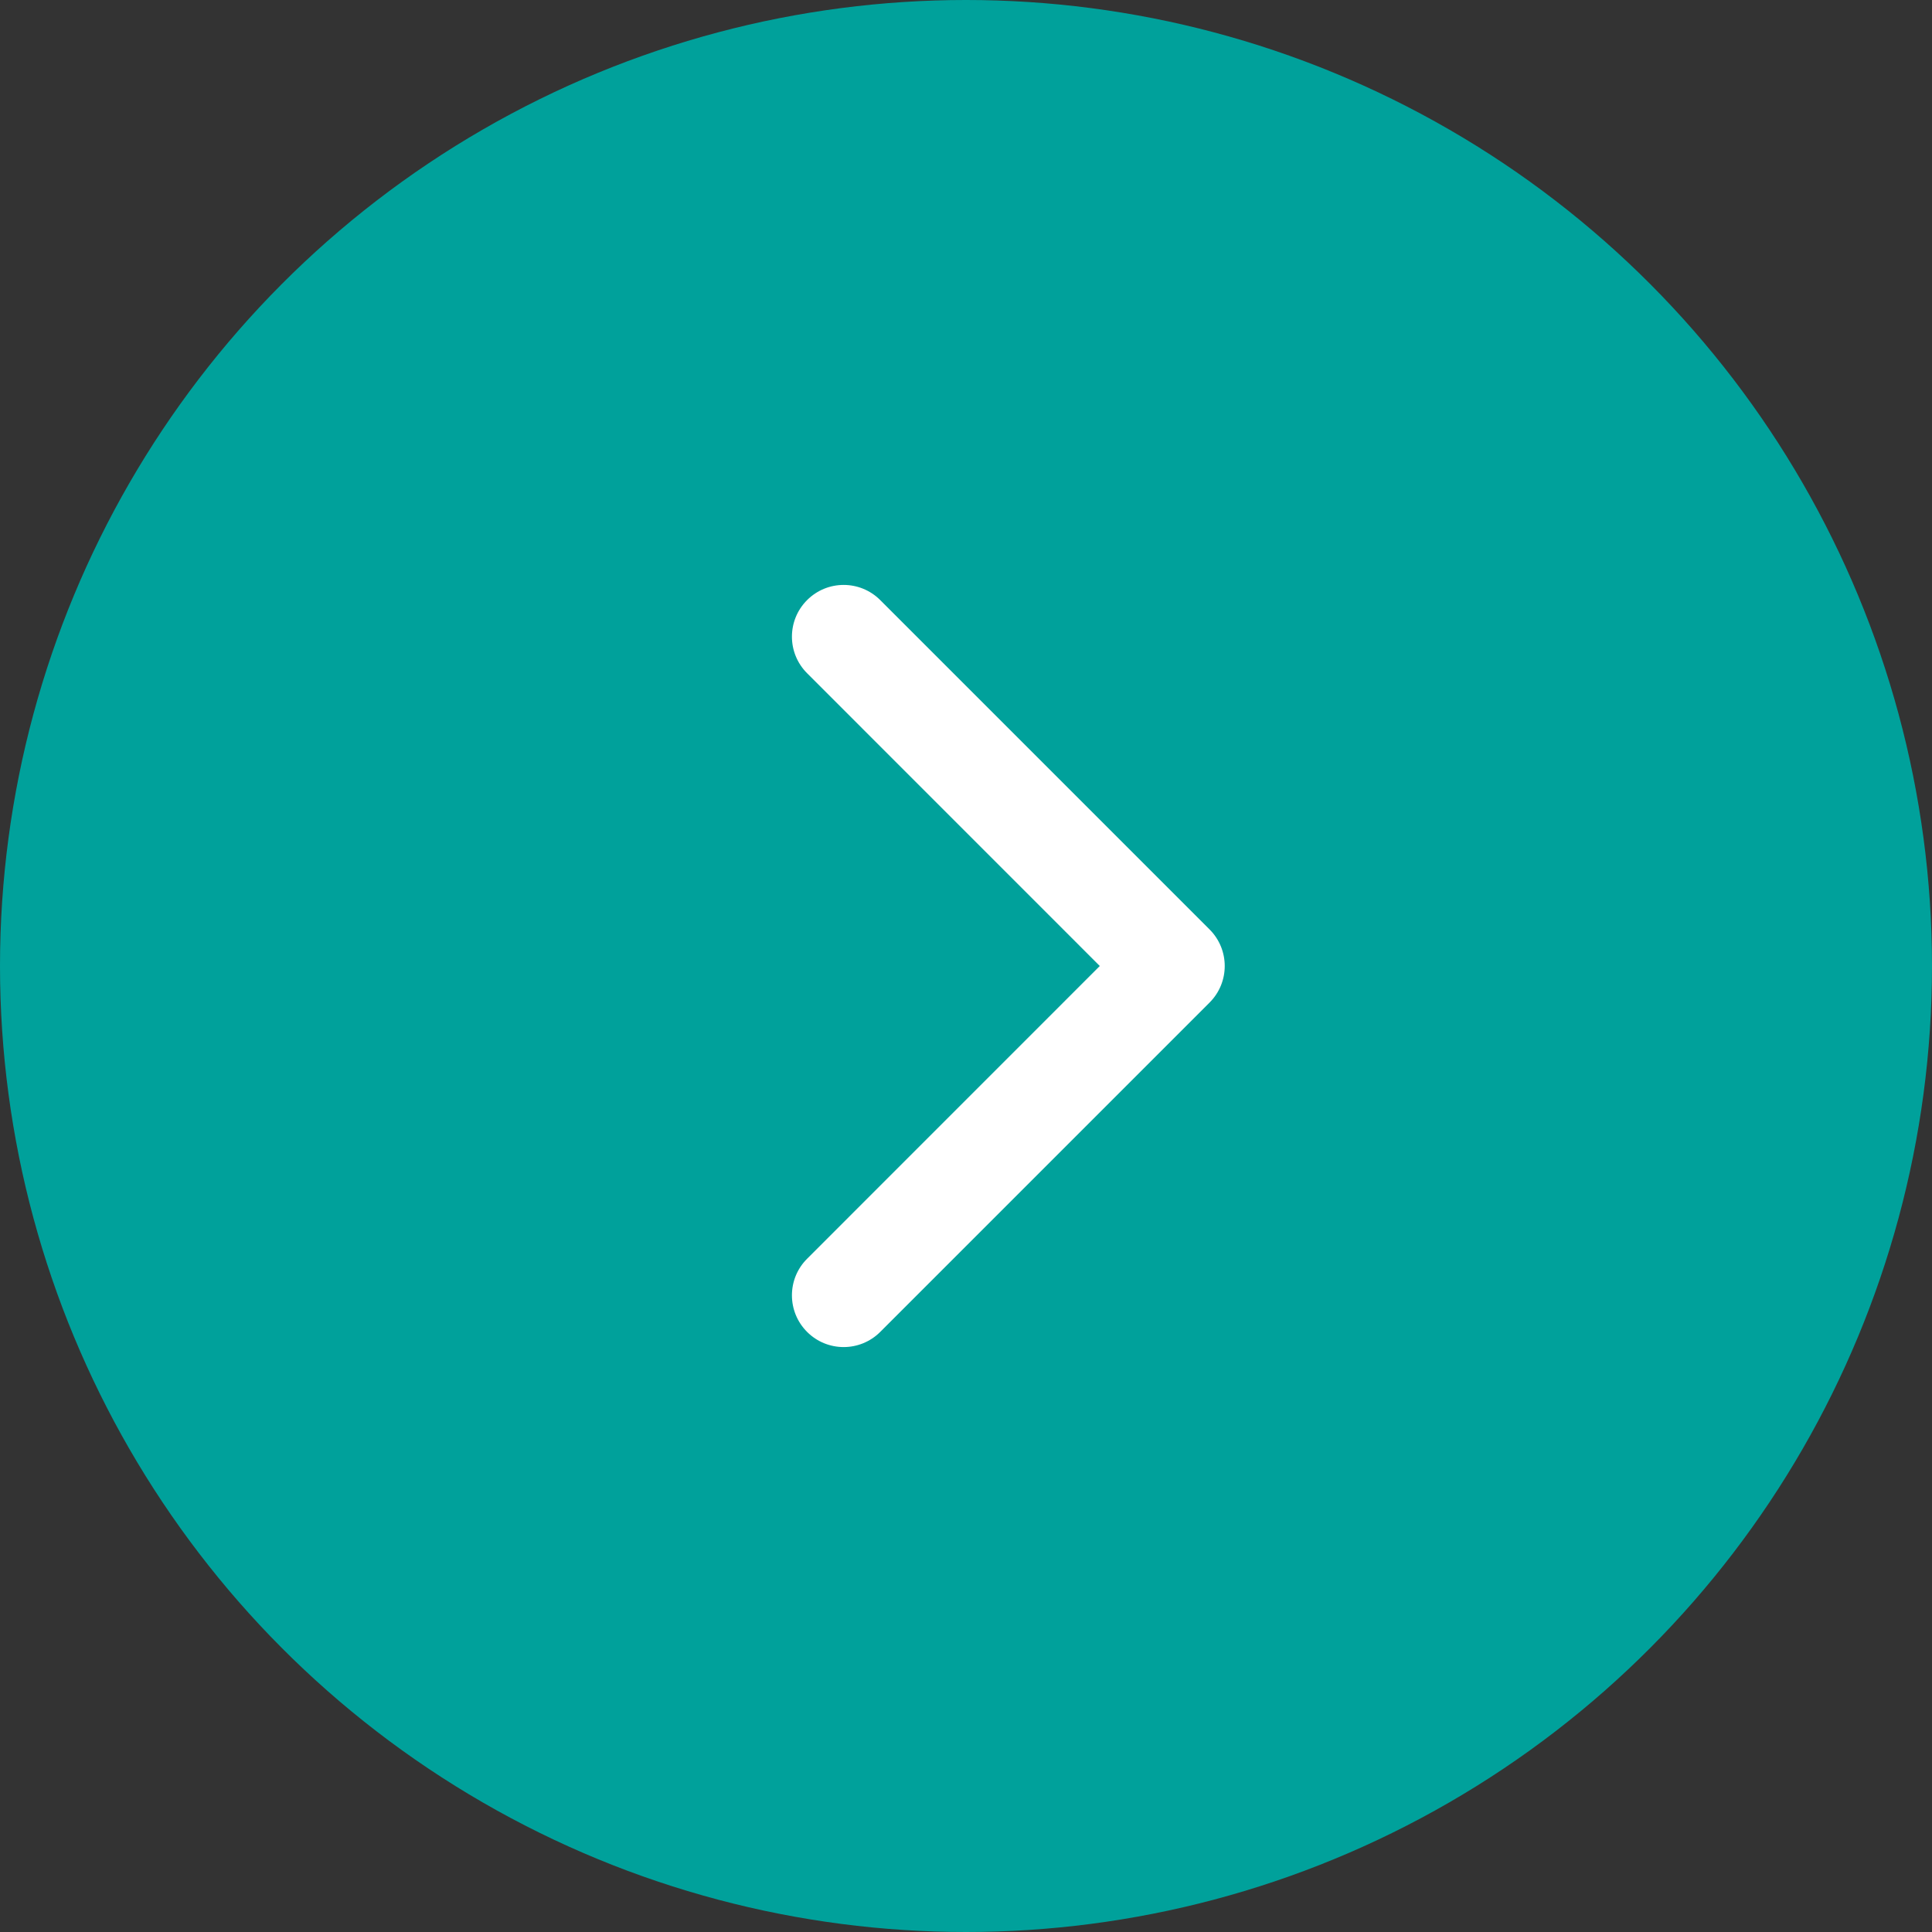
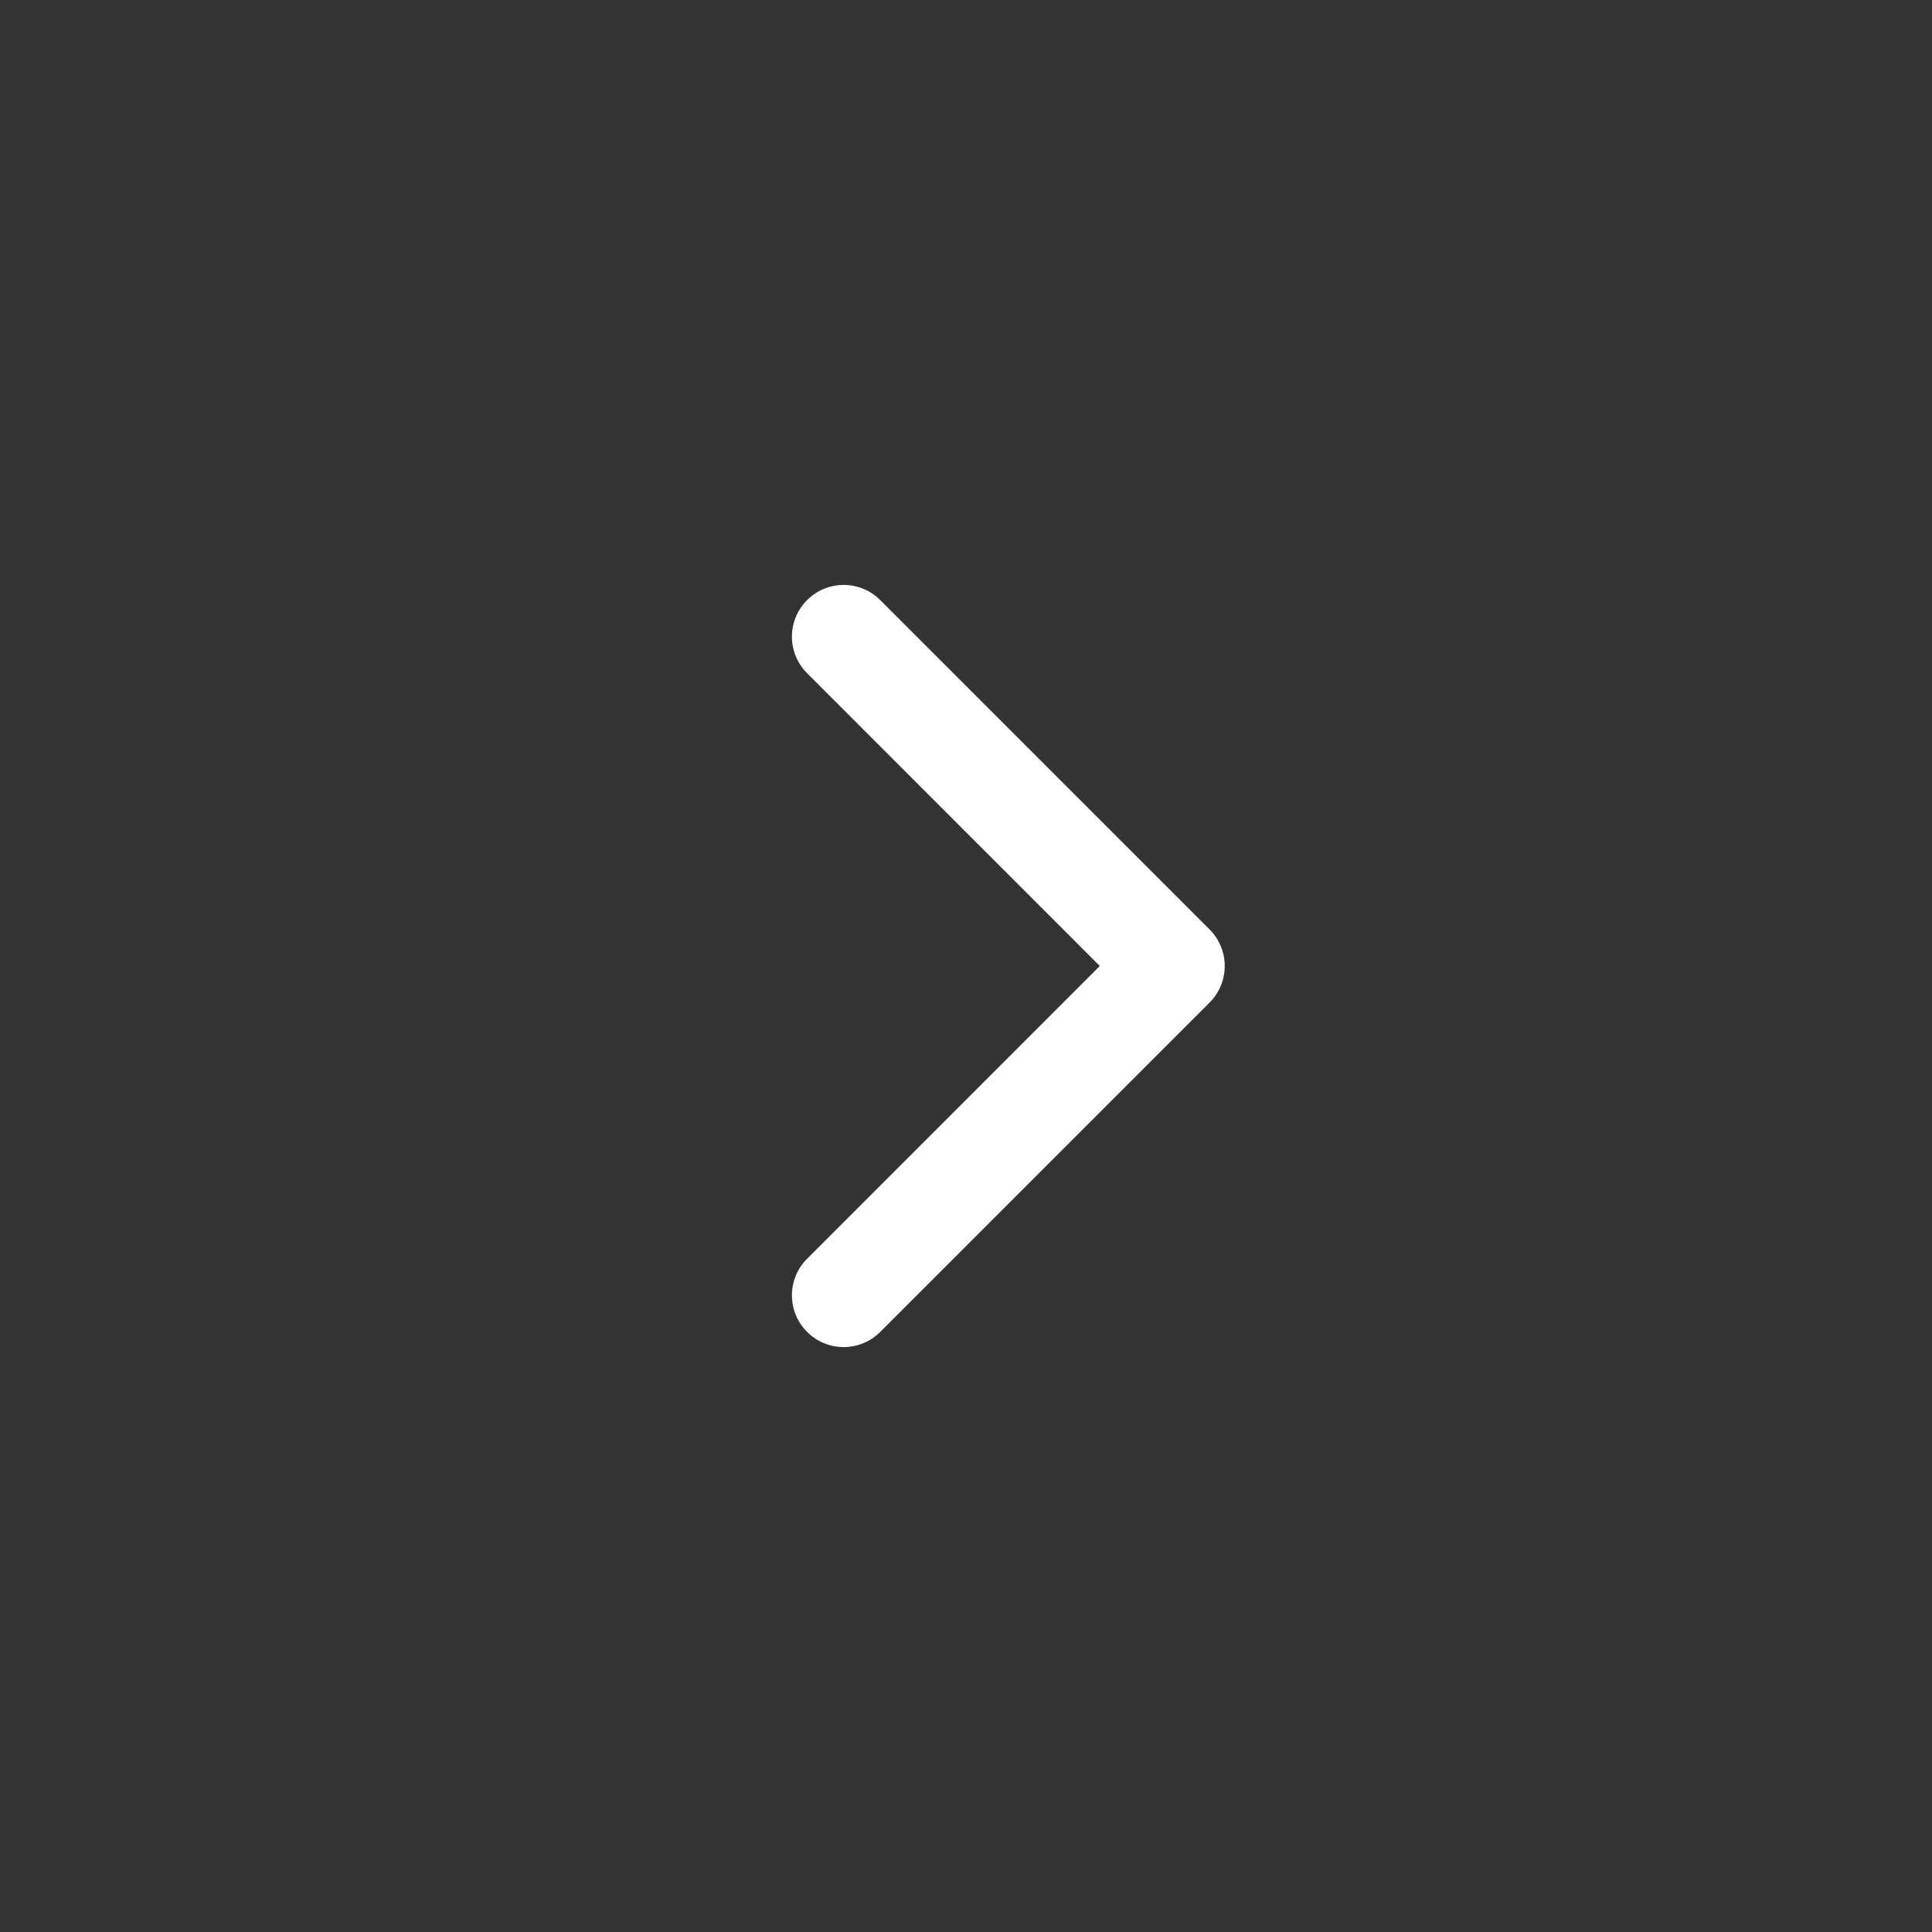
<svg xmlns="http://www.w3.org/2000/svg" width="28" height="28" viewBox="0 0 28 28" fill="none">
  <rect x="0" y="0" width="28" height="28" fill="#333333" stroke="none" />
-   <circle cx="14" cy="14" r="14" fill="#00A19B" />
-   <path d="M17.53 14.53C17.823 14.237 17.823 13.763 17.53 13.47L12.757 8.697C12.464 8.404 11.99 8.404 11.697 8.697C11.404 8.99 11.404 9.464 11.697 9.757L15.939 14L11.697 18.243C11.404 18.535 11.404 19.01 11.697 19.303C11.99 19.596 12.464 19.596 12.757 19.303L17.53 14.53ZM16 14.75L17 14.75L17 13.25L16 13.25L16 14.75Z" fill="white" />
+   <path d="M17.53 14.53C17.823 14.237 17.823 13.763 17.53 13.47L12.757 8.697C12.464 8.404 11.99 8.404 11.697 8.697C11.404 8.99 11.404 9.464 11.697 9.757L15.939 14L11.697 18.243C11.404 18.535 11.404 19.01 11.697 19.303C11.99 19.596 12.464 19.596 12.757 19.303L17.53 14.53ZM16 14.75L17 14.75L16 13.25L16 14.75Z" fill="white" />
</svg>